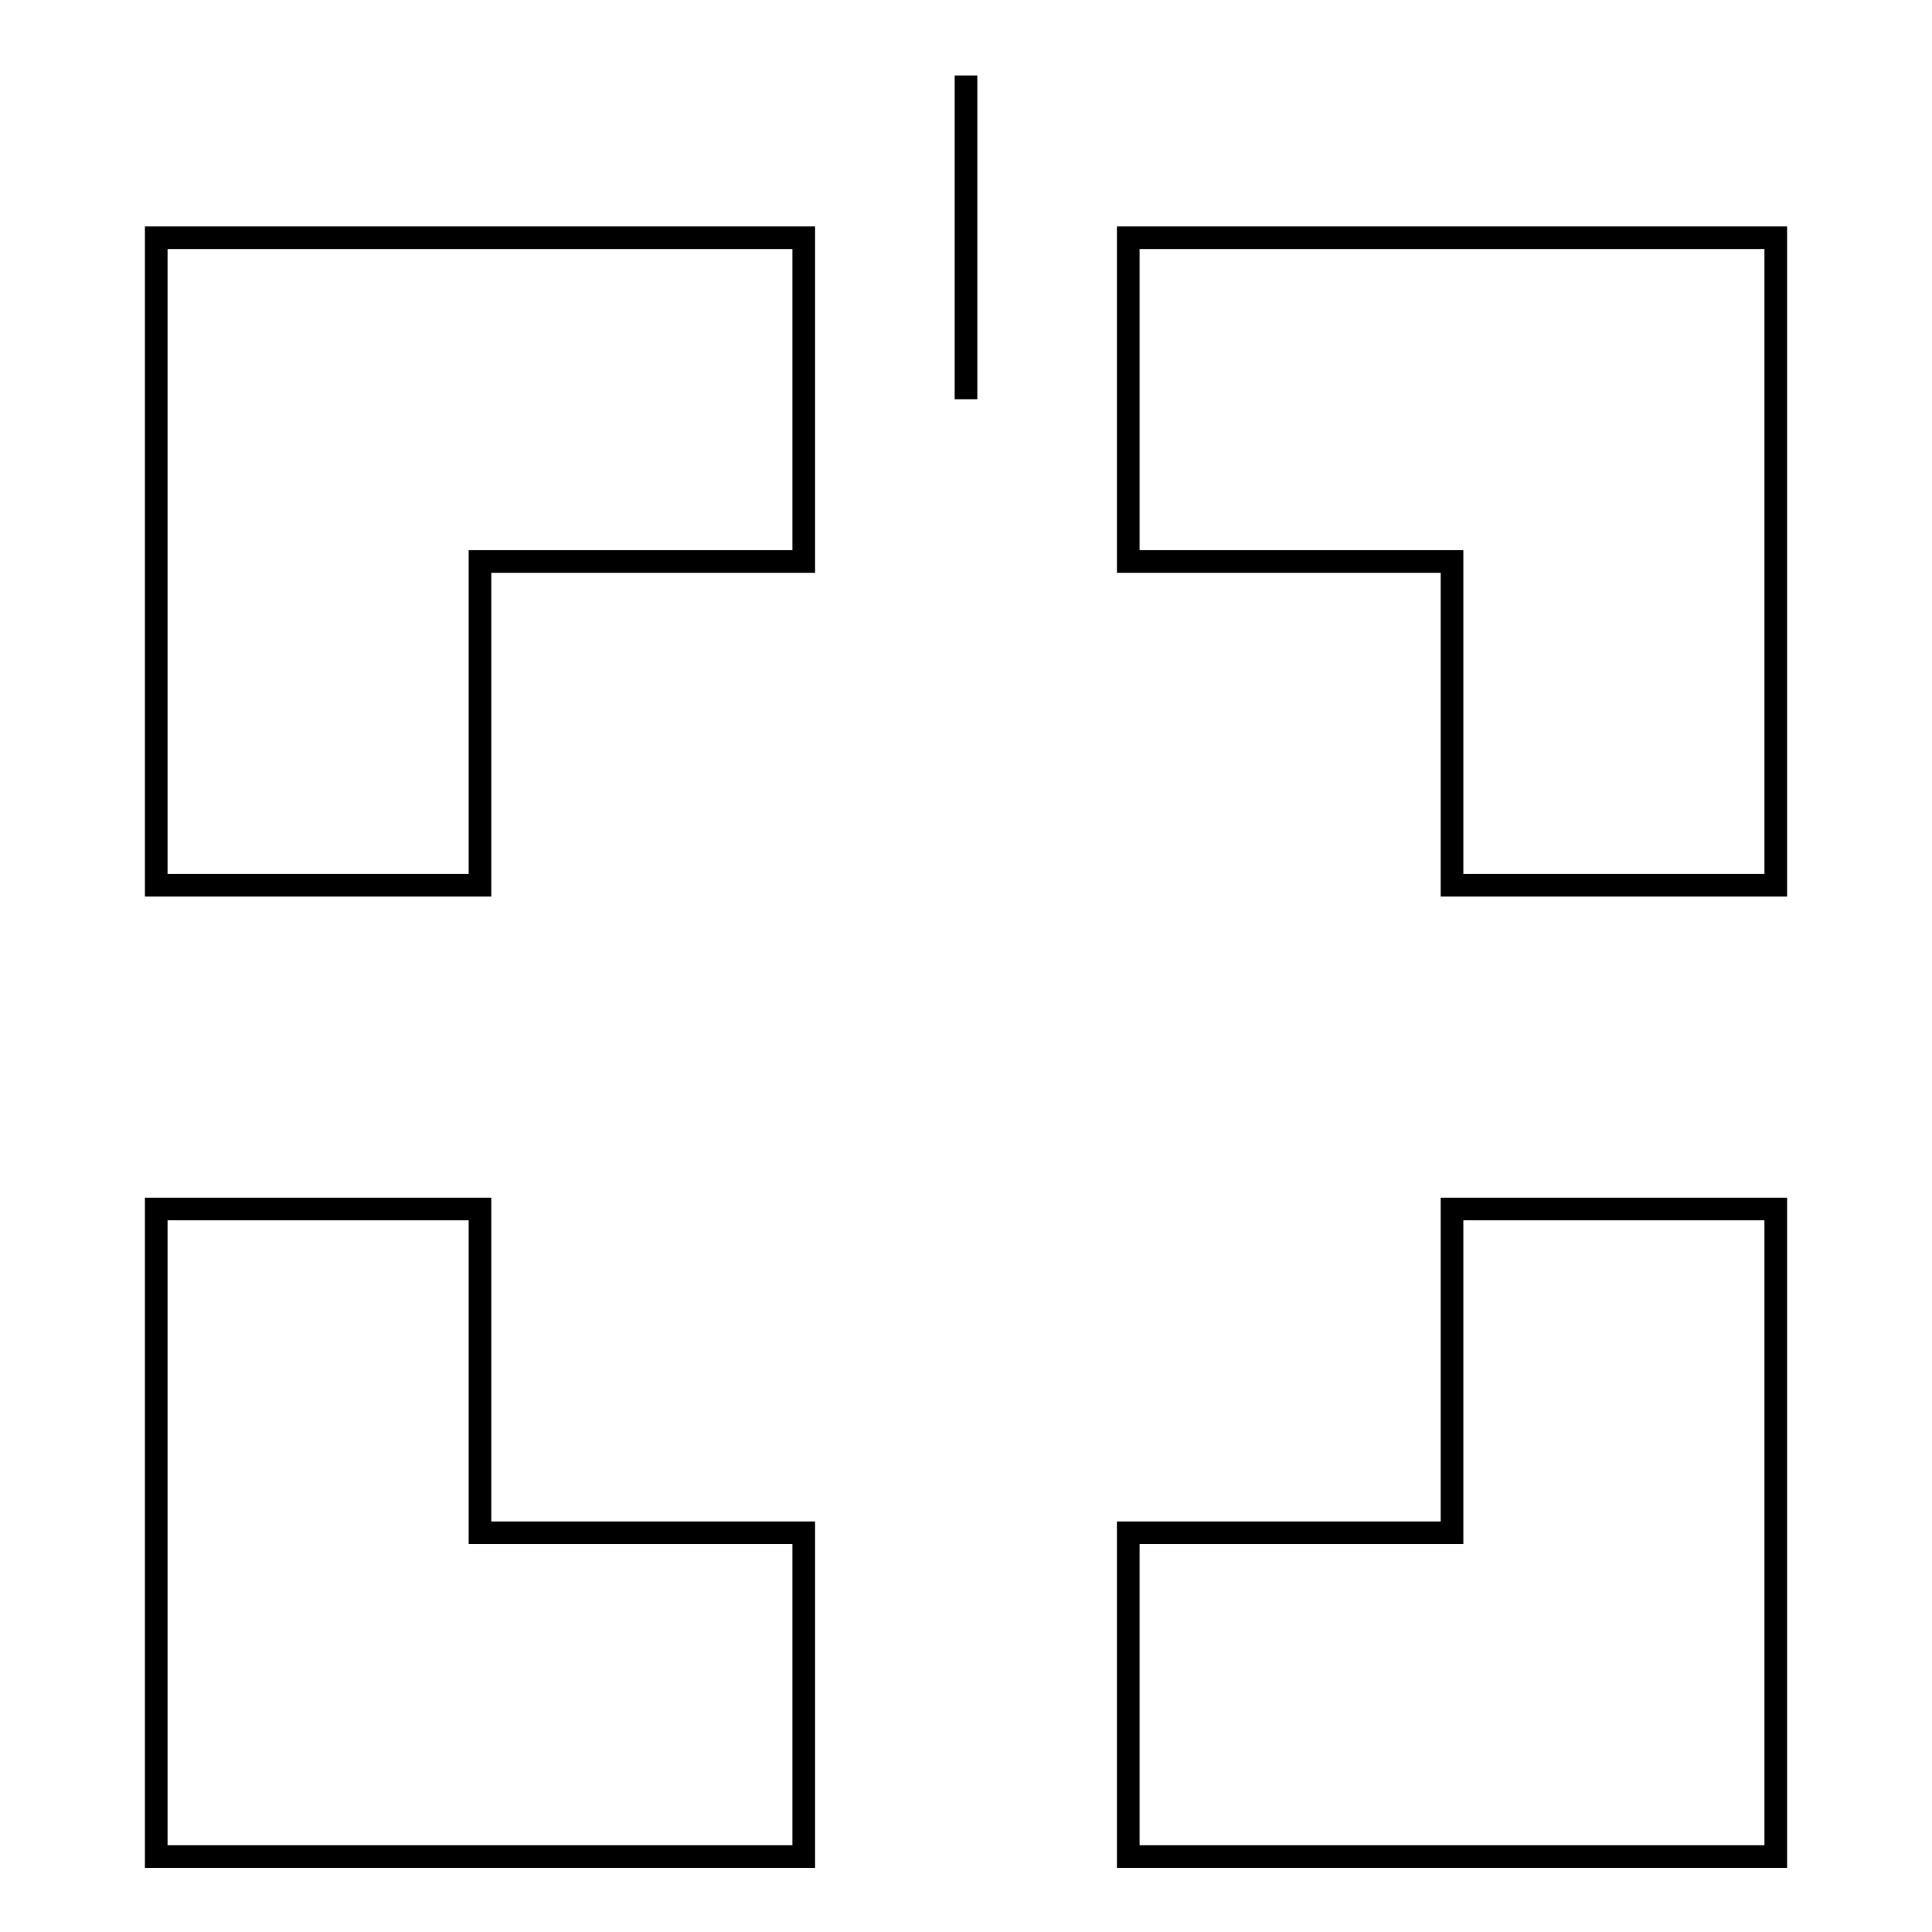
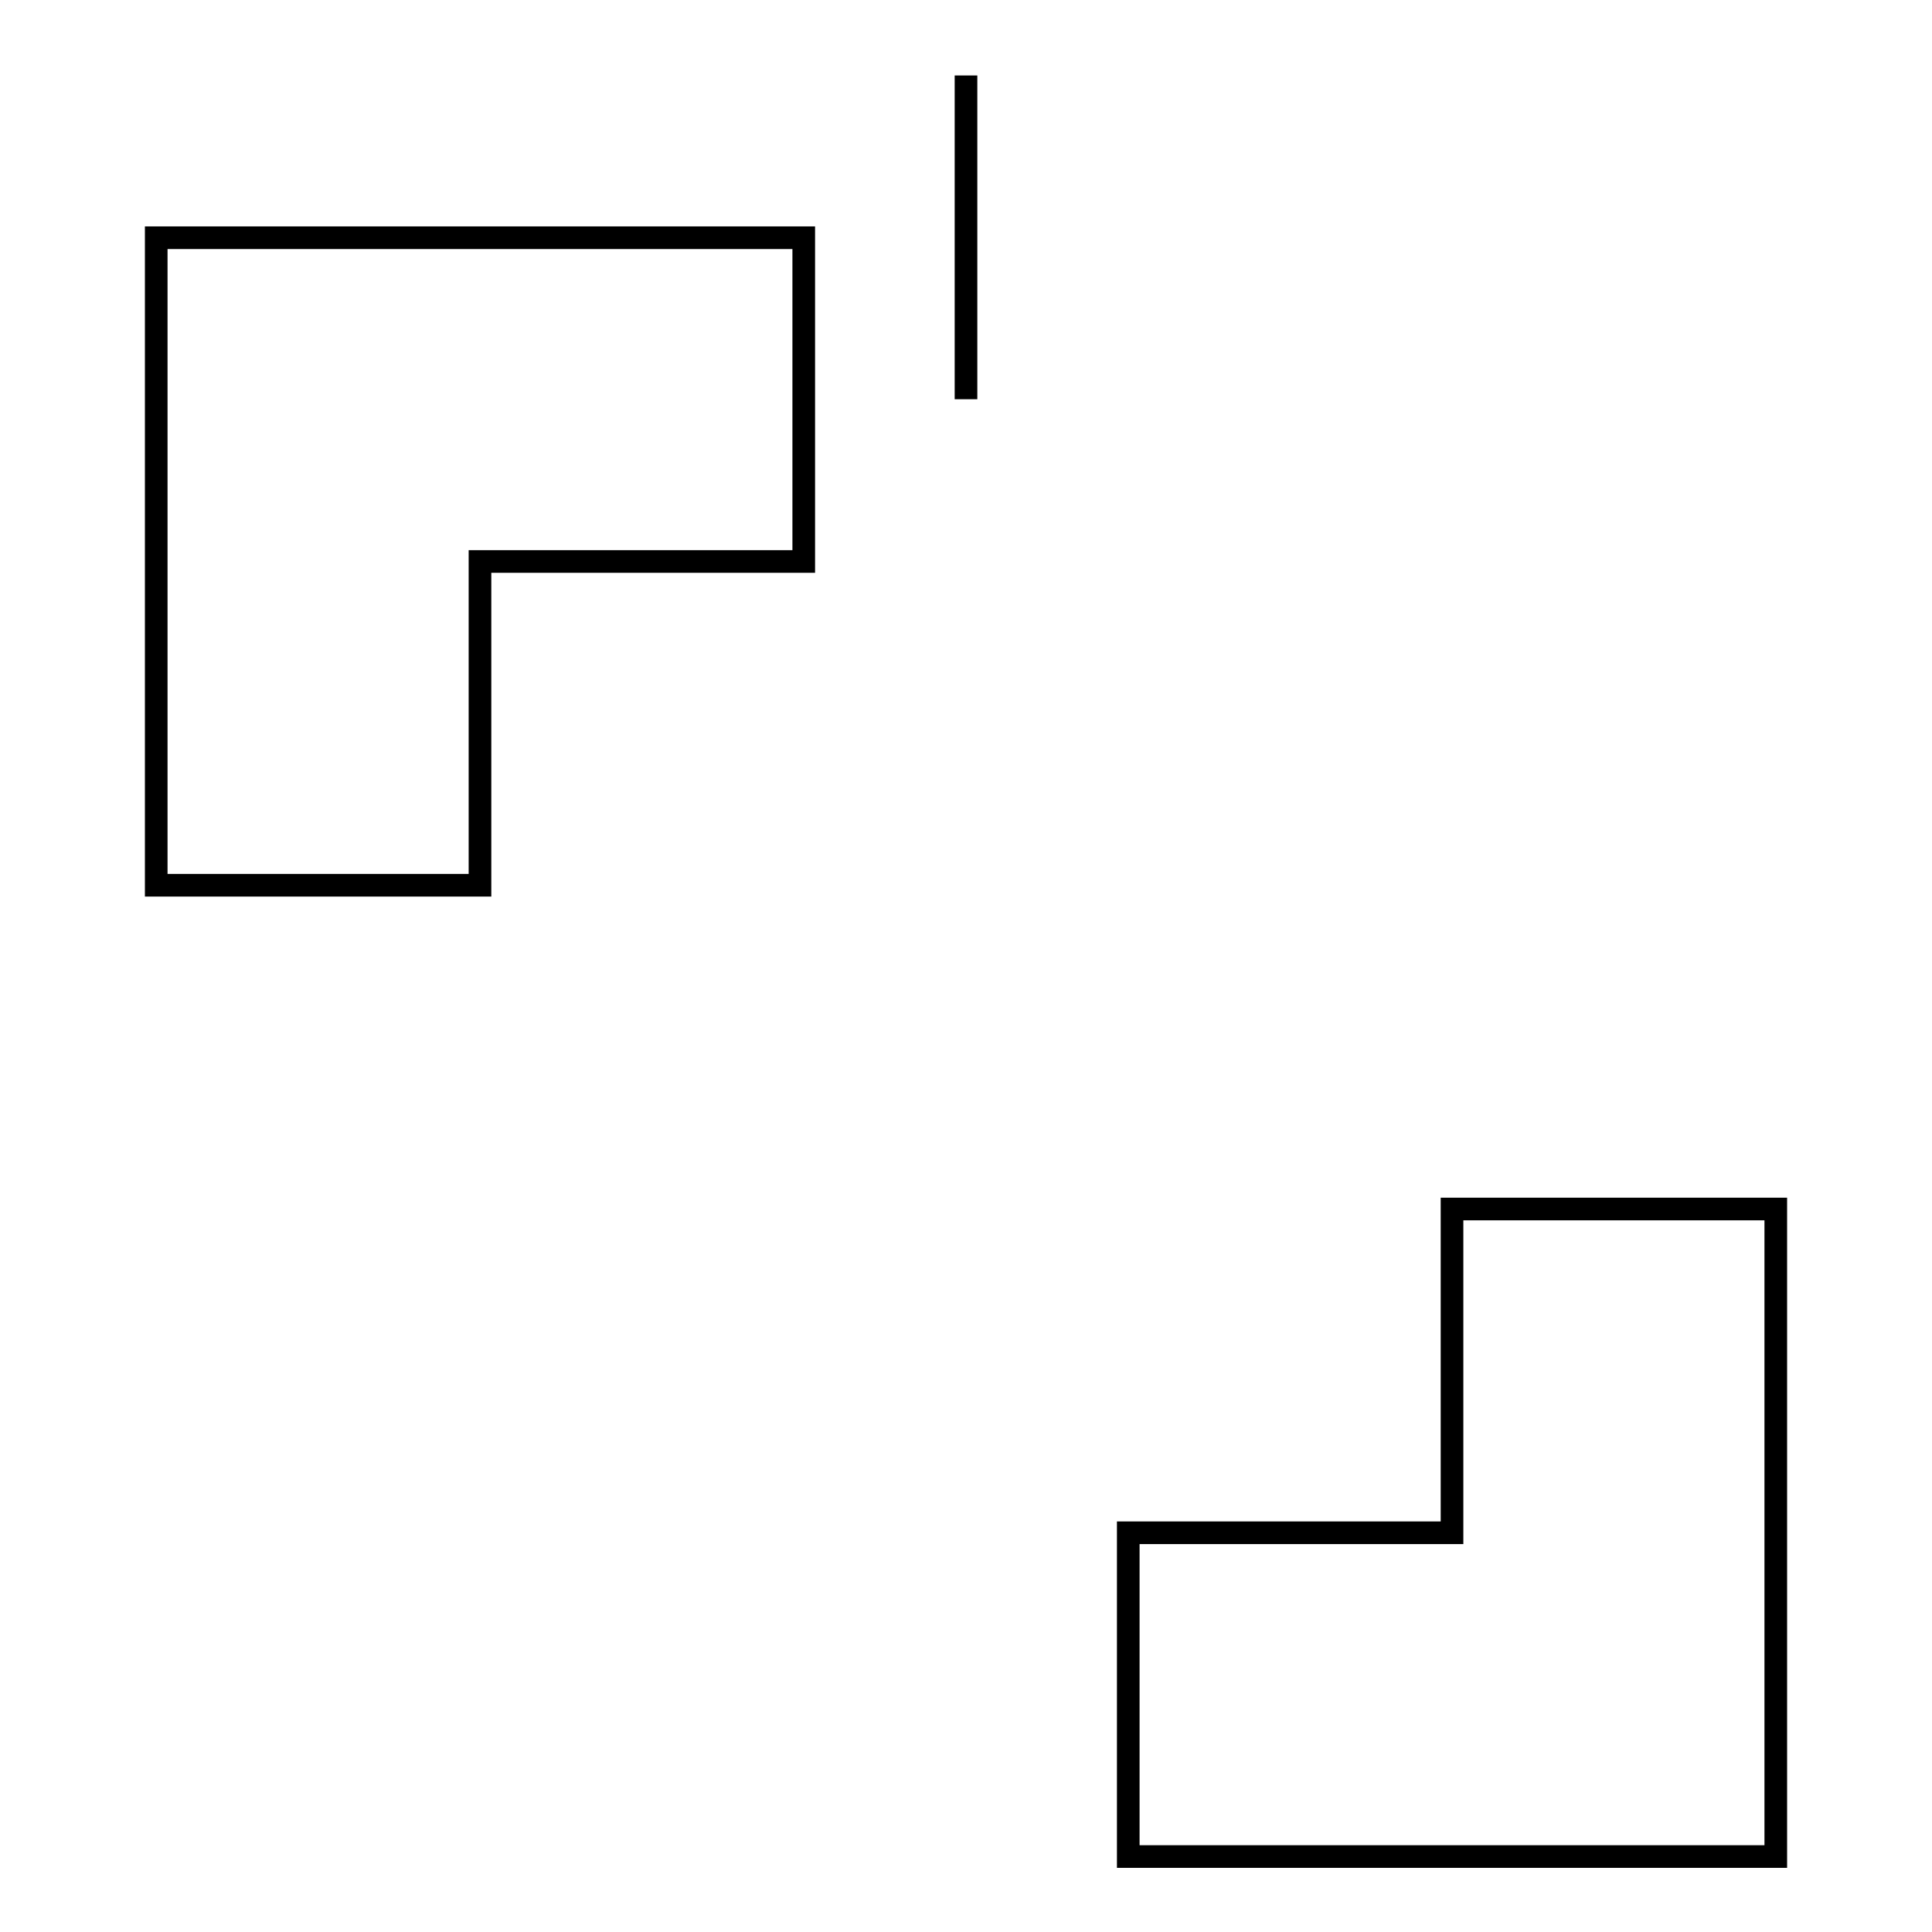
<svg xmlns="http://www.w3.org/2000/svg" version="1.1" x="0px" y="0px" viewBox="0 0 256 256" enable-background="new 0 0 256 256" xml:space="preserve">
  <g>
    <g>
      <path stroke-width="3" fill-opacity="0" stroke="#000000" d="M128,10L128,10v42.9l0,0V10z" />
      <path stroke-width="3" fill-opacity="0" stroke="#000000" d="M63.6,31.5H20.7l0,0v42.9v42.9h42.9V74.4h42.9V31.5H63.6z" />
-       <path stroke-width="3" fill-opacity="0" stroke="#000000" d="M63.6,160.2H20.7v42.9V246h42.9h42.9v-42.9H63.6V160.2z" />
-       <path stroke-width="3" fill-opacity="0" stroke="#000000" d="M192.4,31.5L192.4,31.5h-42.9v42.9h42.9v42.9h42.9V74.4V31.5l0,0H192.4z" />
      <path stroke-width="3" fill-opacity="0" stroke="#000000" d="M192.4,203.1h-42.9V246h42.9h42.9v-42.9v-42.9h-42.9V203.1z" />
    </g>
  </g>
</svg>